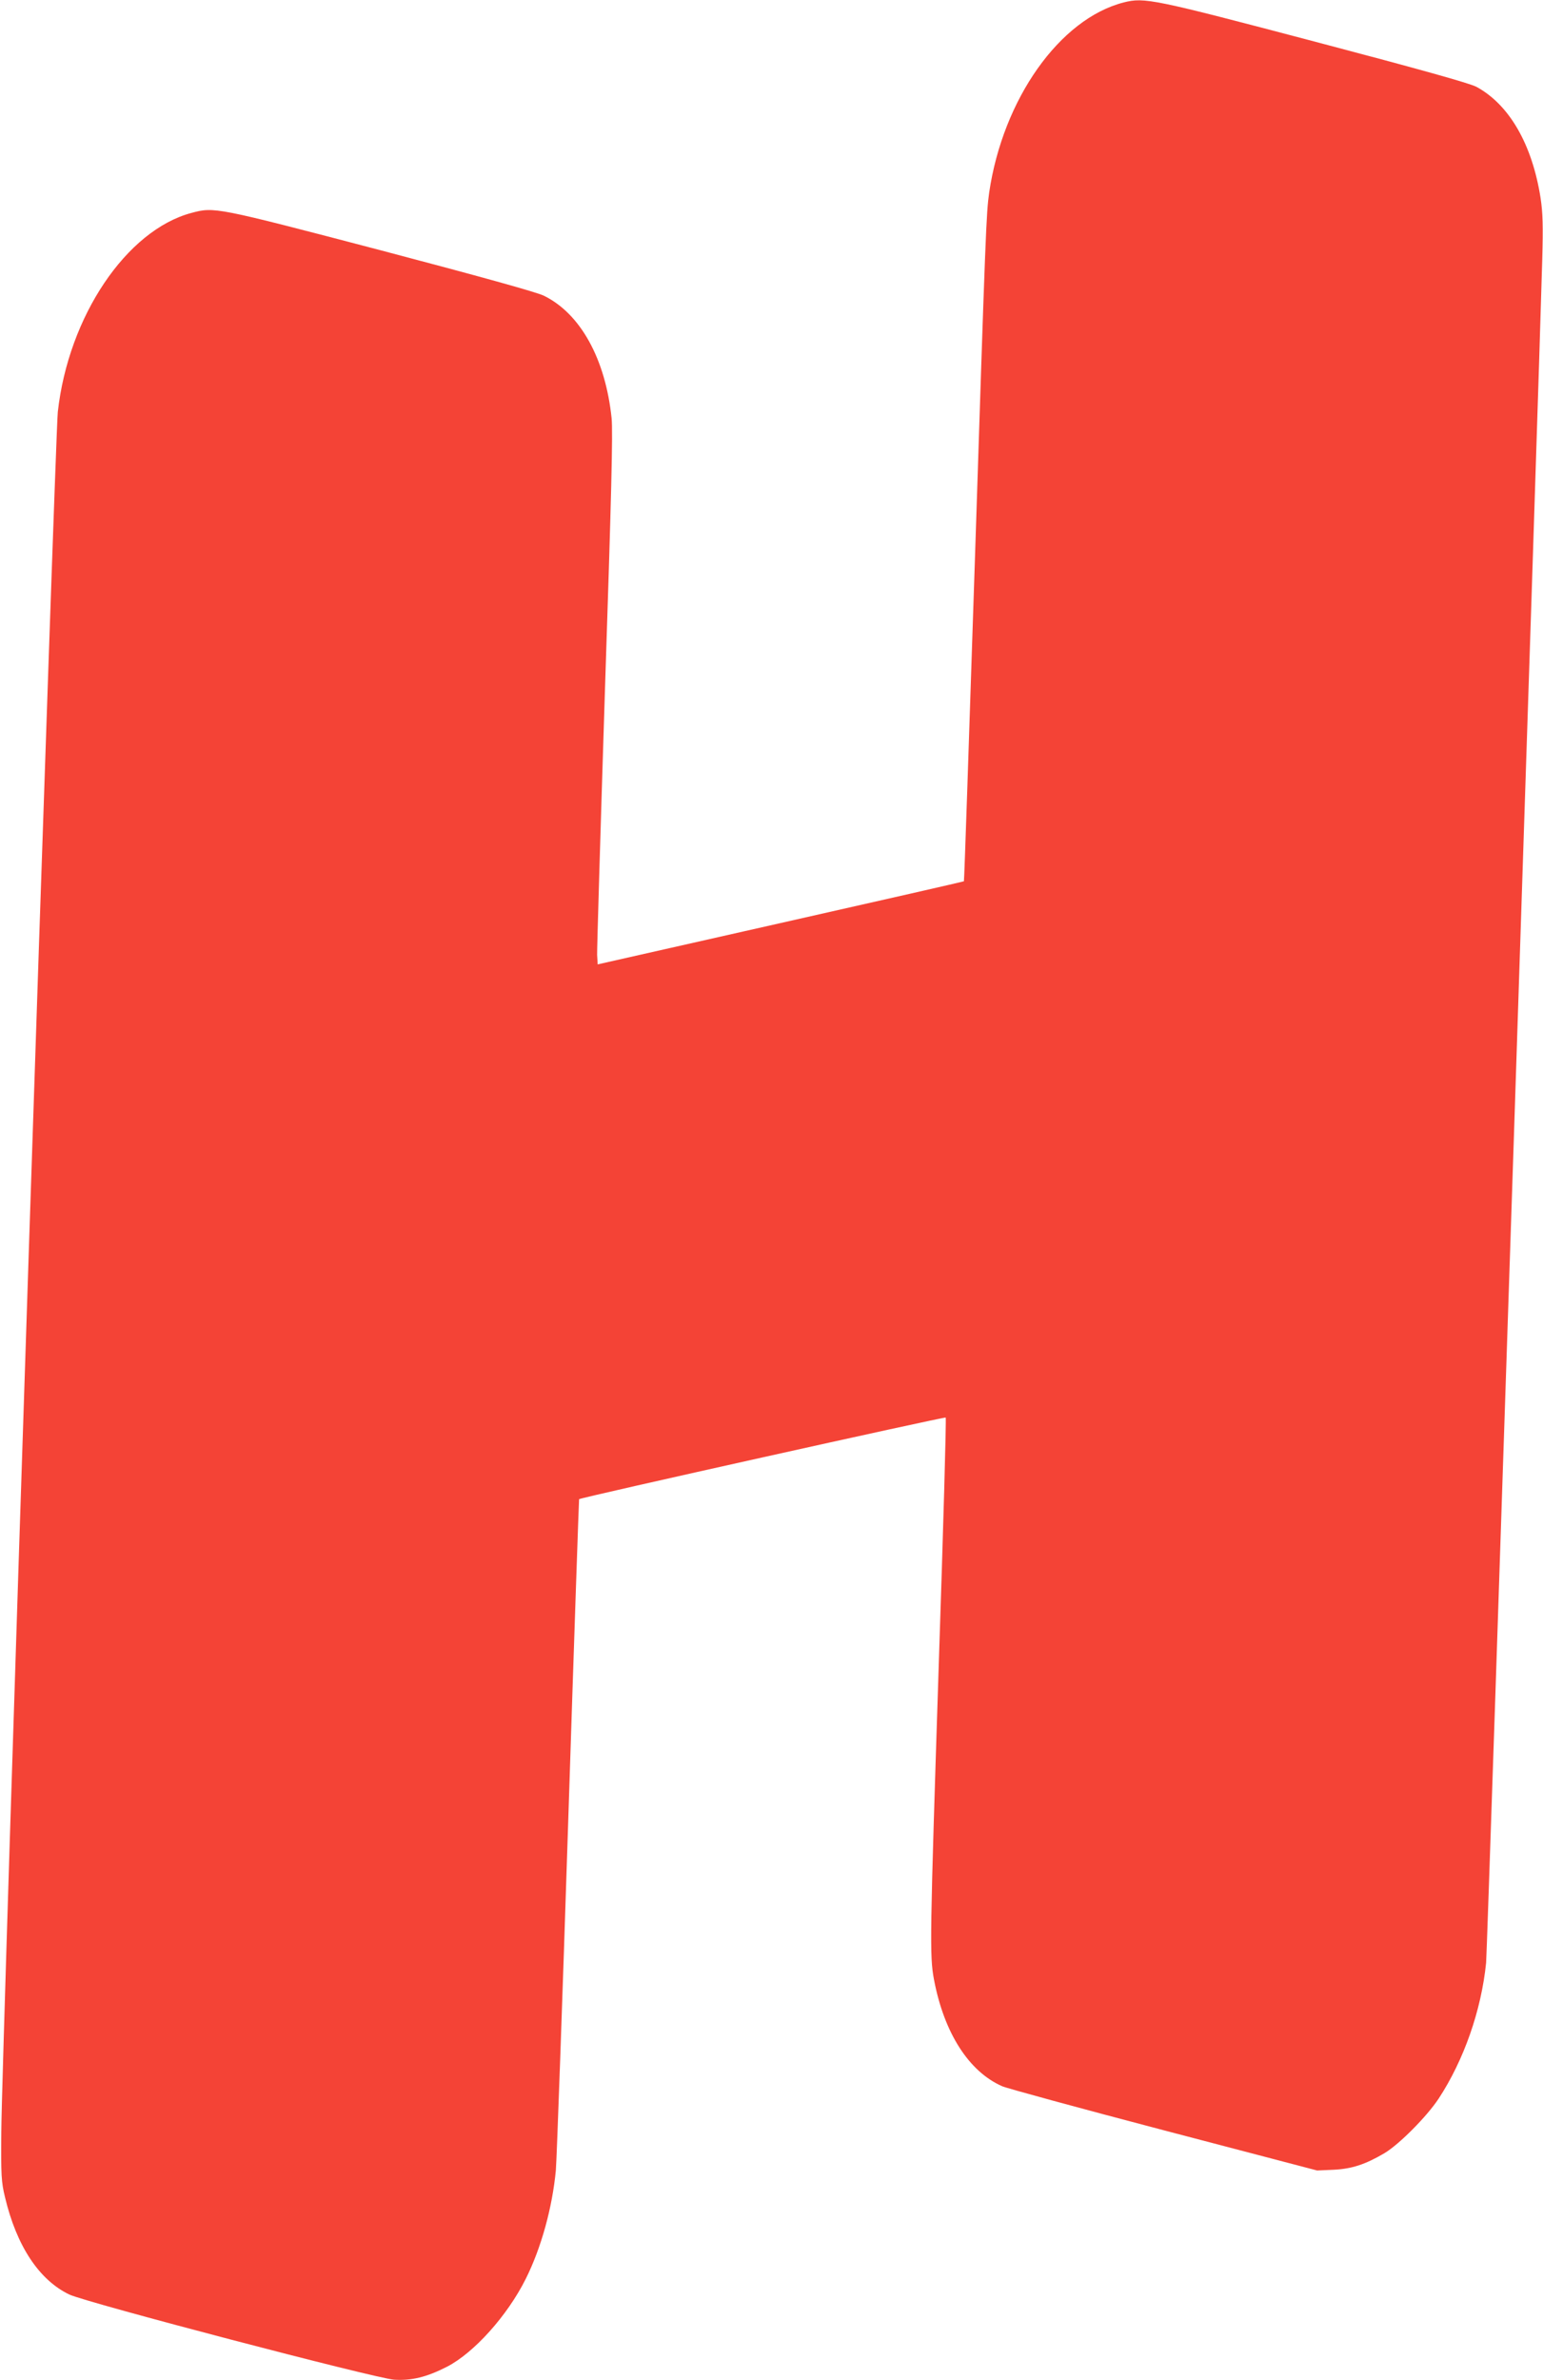
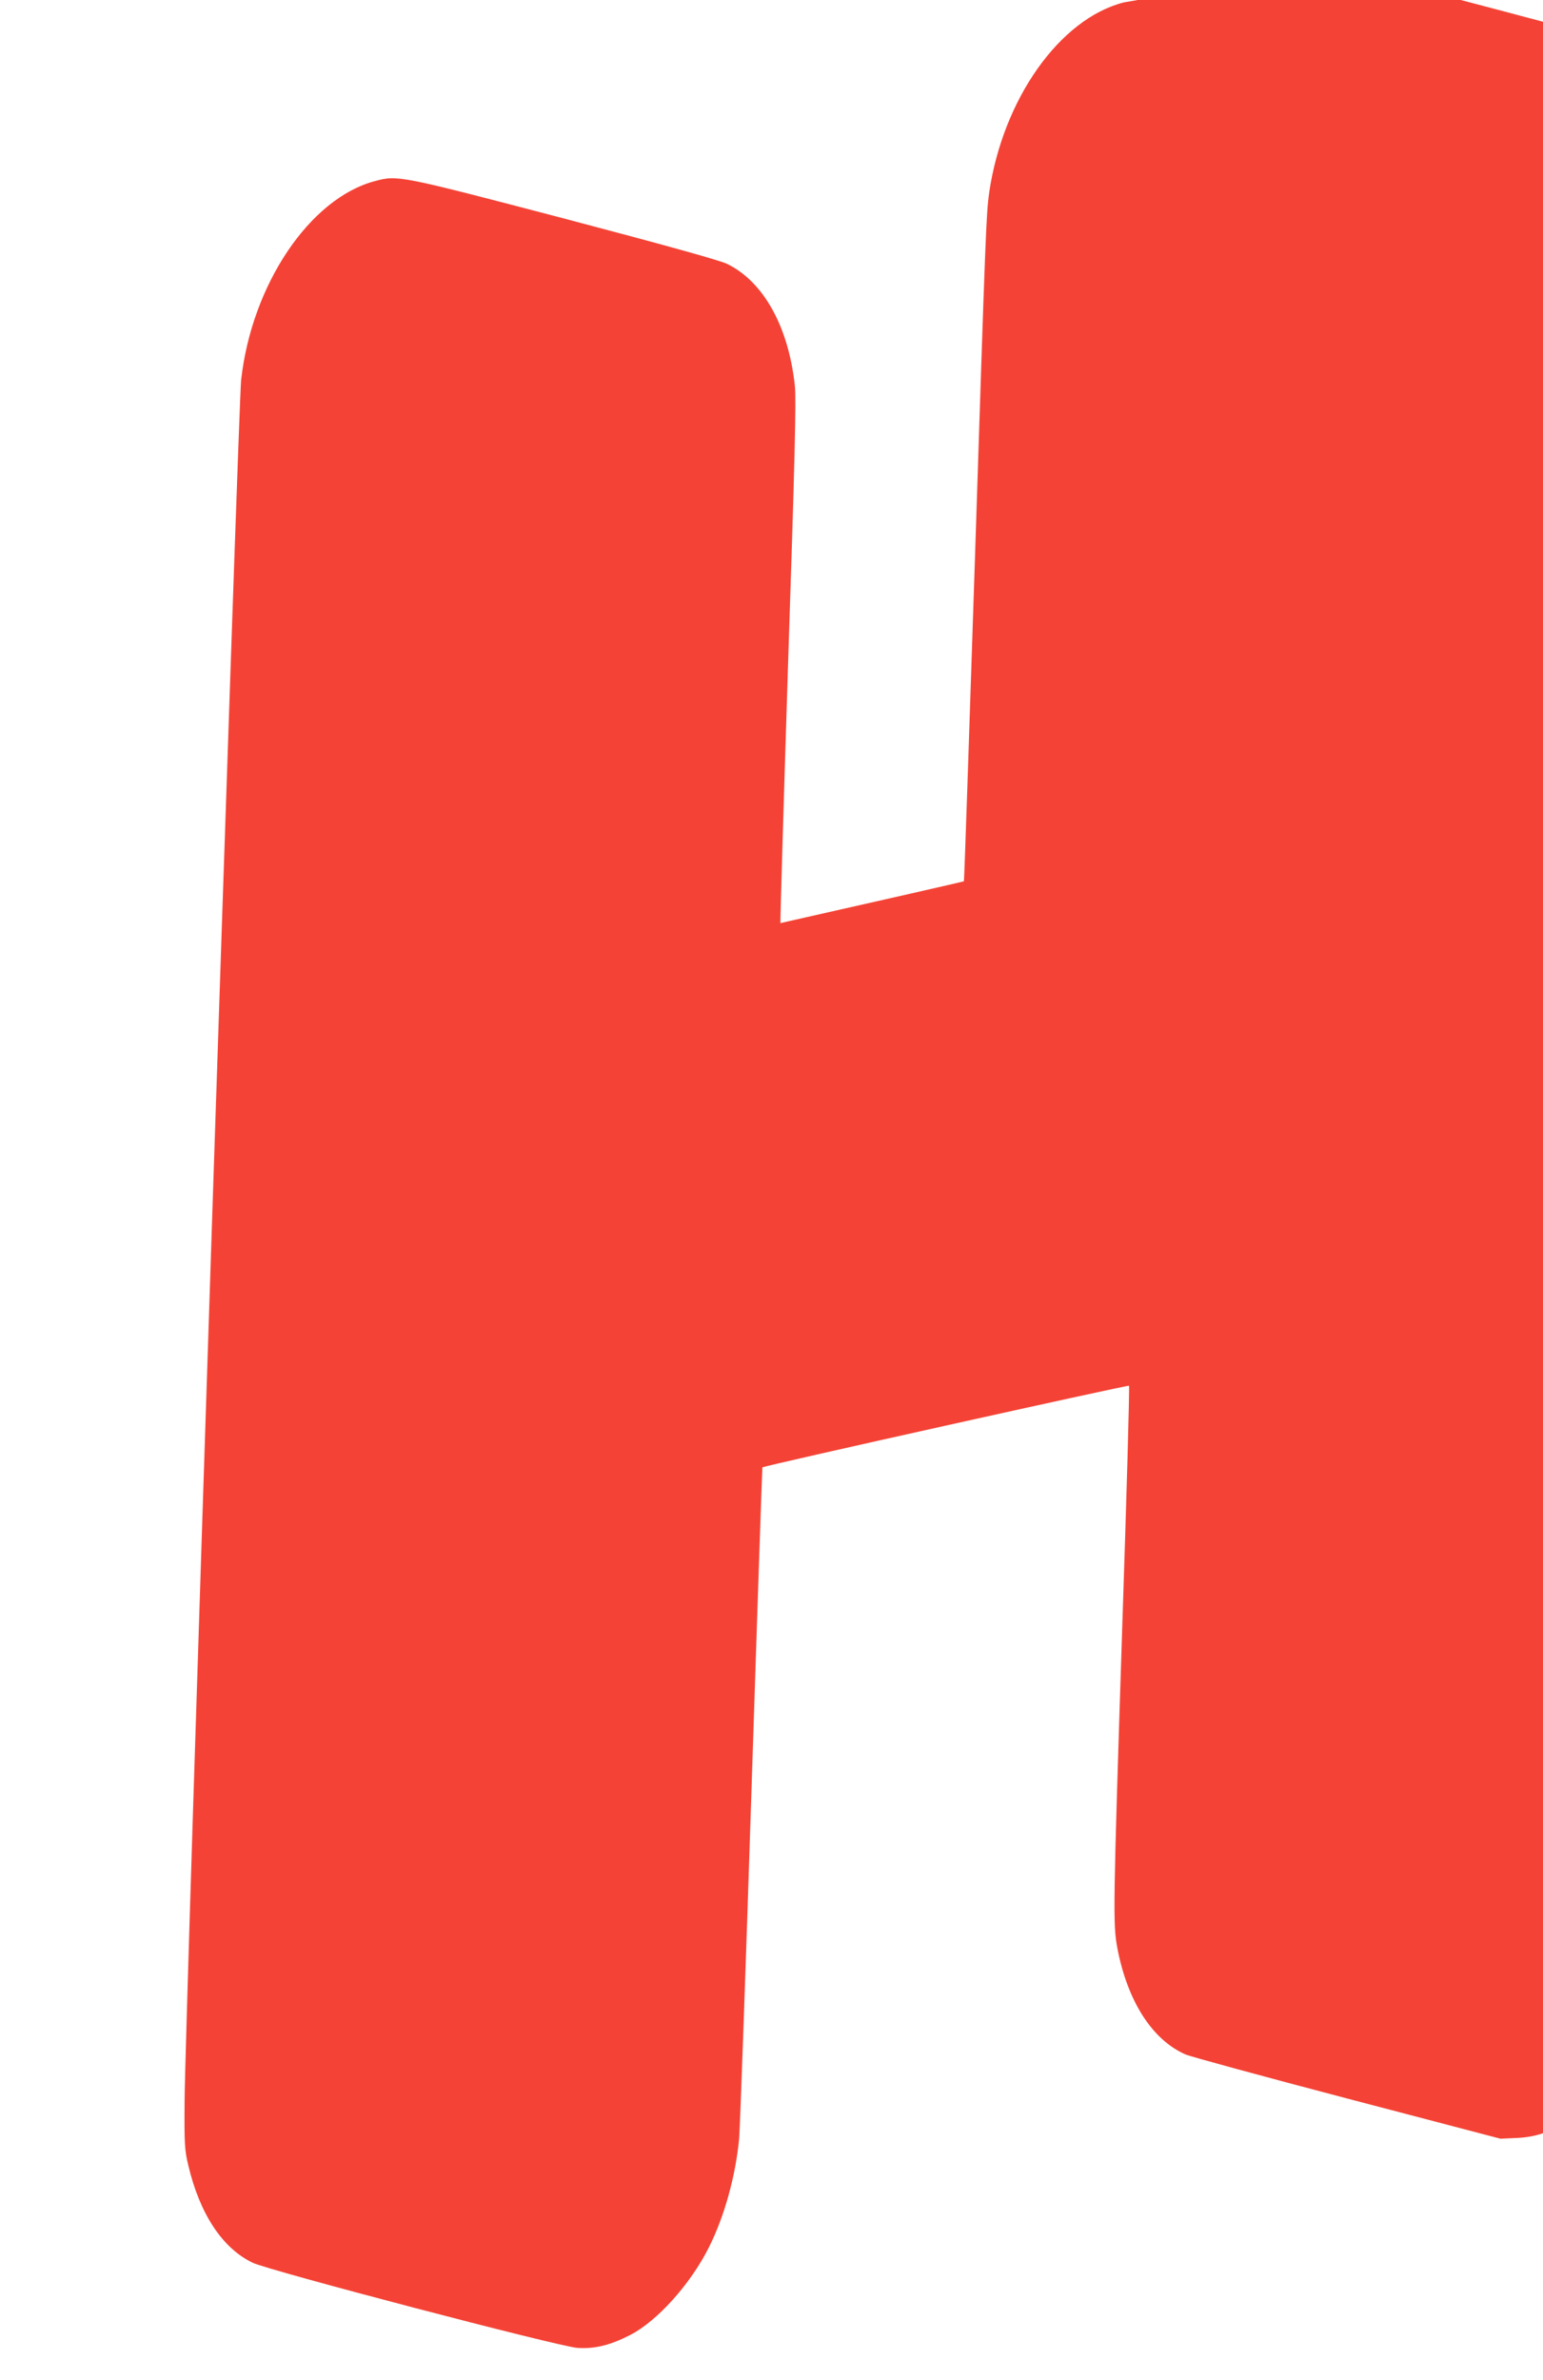
<svg xmlns="http://www.w3.org/2000/svg" version="1.0" width="830pt" height="1280pt" viewBox="0 0 830 1280" preserveAspectRatio="xMidYMid meet">
  <g transform="translate(0,1280) scale(0.1,-0.1)" fill="#f44336" stroke="none">
-     <path d="M6045 12787 c-345 -88 -650 -520 -724 -1022 -16 -115 -19 -189 -77 -1980 -31 -946 -57 -1722 -59 -1724 -2 -2 -446 -103 -987 -225 l-983 -222 -3 51 c-1 27 18 667 42 1420 35 1053 43 1392 36 1465 -33 320 -168 564 -365 660 -39 19 -342 103 -881 245 -886 232 -891 233 -1014 200 -350 -93 -662 -557 -719 -1070 -14 -125 -303 -8896 -304 -9250 -2 -234 0 -269 20 -351 62 -261 183 -445 346 -523 90 -43 1647 -451 1747 -458 94 -6 176 14 285 70 145 75 324 274 423 472 84 168 143 384 162 584 5 64 35 901 66 1861 31 960 58 1746 59 1748 8 9 1966 444 1972 439 4 -4 -13 -598 -37 -1320 -48 -1484 -50 -1574 -26 -1702 54 -286 187 -495 367 -574 25 -11 417 -118 870 -237 l824 -216 90 4 c98 5 170 29 272 89 79 47 229 198 292 294 135 206 229 473 255 730 6 54 288 8617 302 9160 5 181 3 251 -9 330 -45 288 -168 502 -345 598 -36 19 -296 92 -869 243 -873 230 -916 239 -1028 211z" />
+     <path d="M6045 12787 c-345 -88 -650 -520 -724 -1022 -16 -115 -19 -189 -77 -1980 -31 -946 -57 -1722 -59 -1724 -2 -2 -446 -103 -987 -225 c-1 27 18 667 42 1420 35 1053 43 1392 36 1465 -33 320 -168 564 -365 660 -39 19 -342 103 -881 245 -886 232 -891 233 -1014 200 -350 -93 -662 -557 -719 -1070 -14 -125 -303 -8896 -304 -9250 -2 -234 0 -269 20 -351 62 -261 183 -445 346 -523 90 -43 1647 -451 1747 -458 94 -6 176 14 285 70 145 75 324 274 423 472 84 168 143 384 162 584 5 64 35 901 66 1861 31 960 58 1746 59 1748 8 9 1966 444 1972 439 4 -4 -13 -598 -37 -1320 -48 -1484 -50 -1574 -26 -1702 54 -286 187 -495 367 -574 25 -11 417 -118 870 -237 l824 -216 90 4 c98 5 170 29 272 89 79 47 229 198 292 294 135 206 229 473 255 730 6 54 288 8617 302 9160 5 181 3 251 -9 330 -45 288 -168 502 -345 598 -36 19 -296 92 -869 243 -873 230 -916 239 -1028 211z" />
  </g>
</svg>